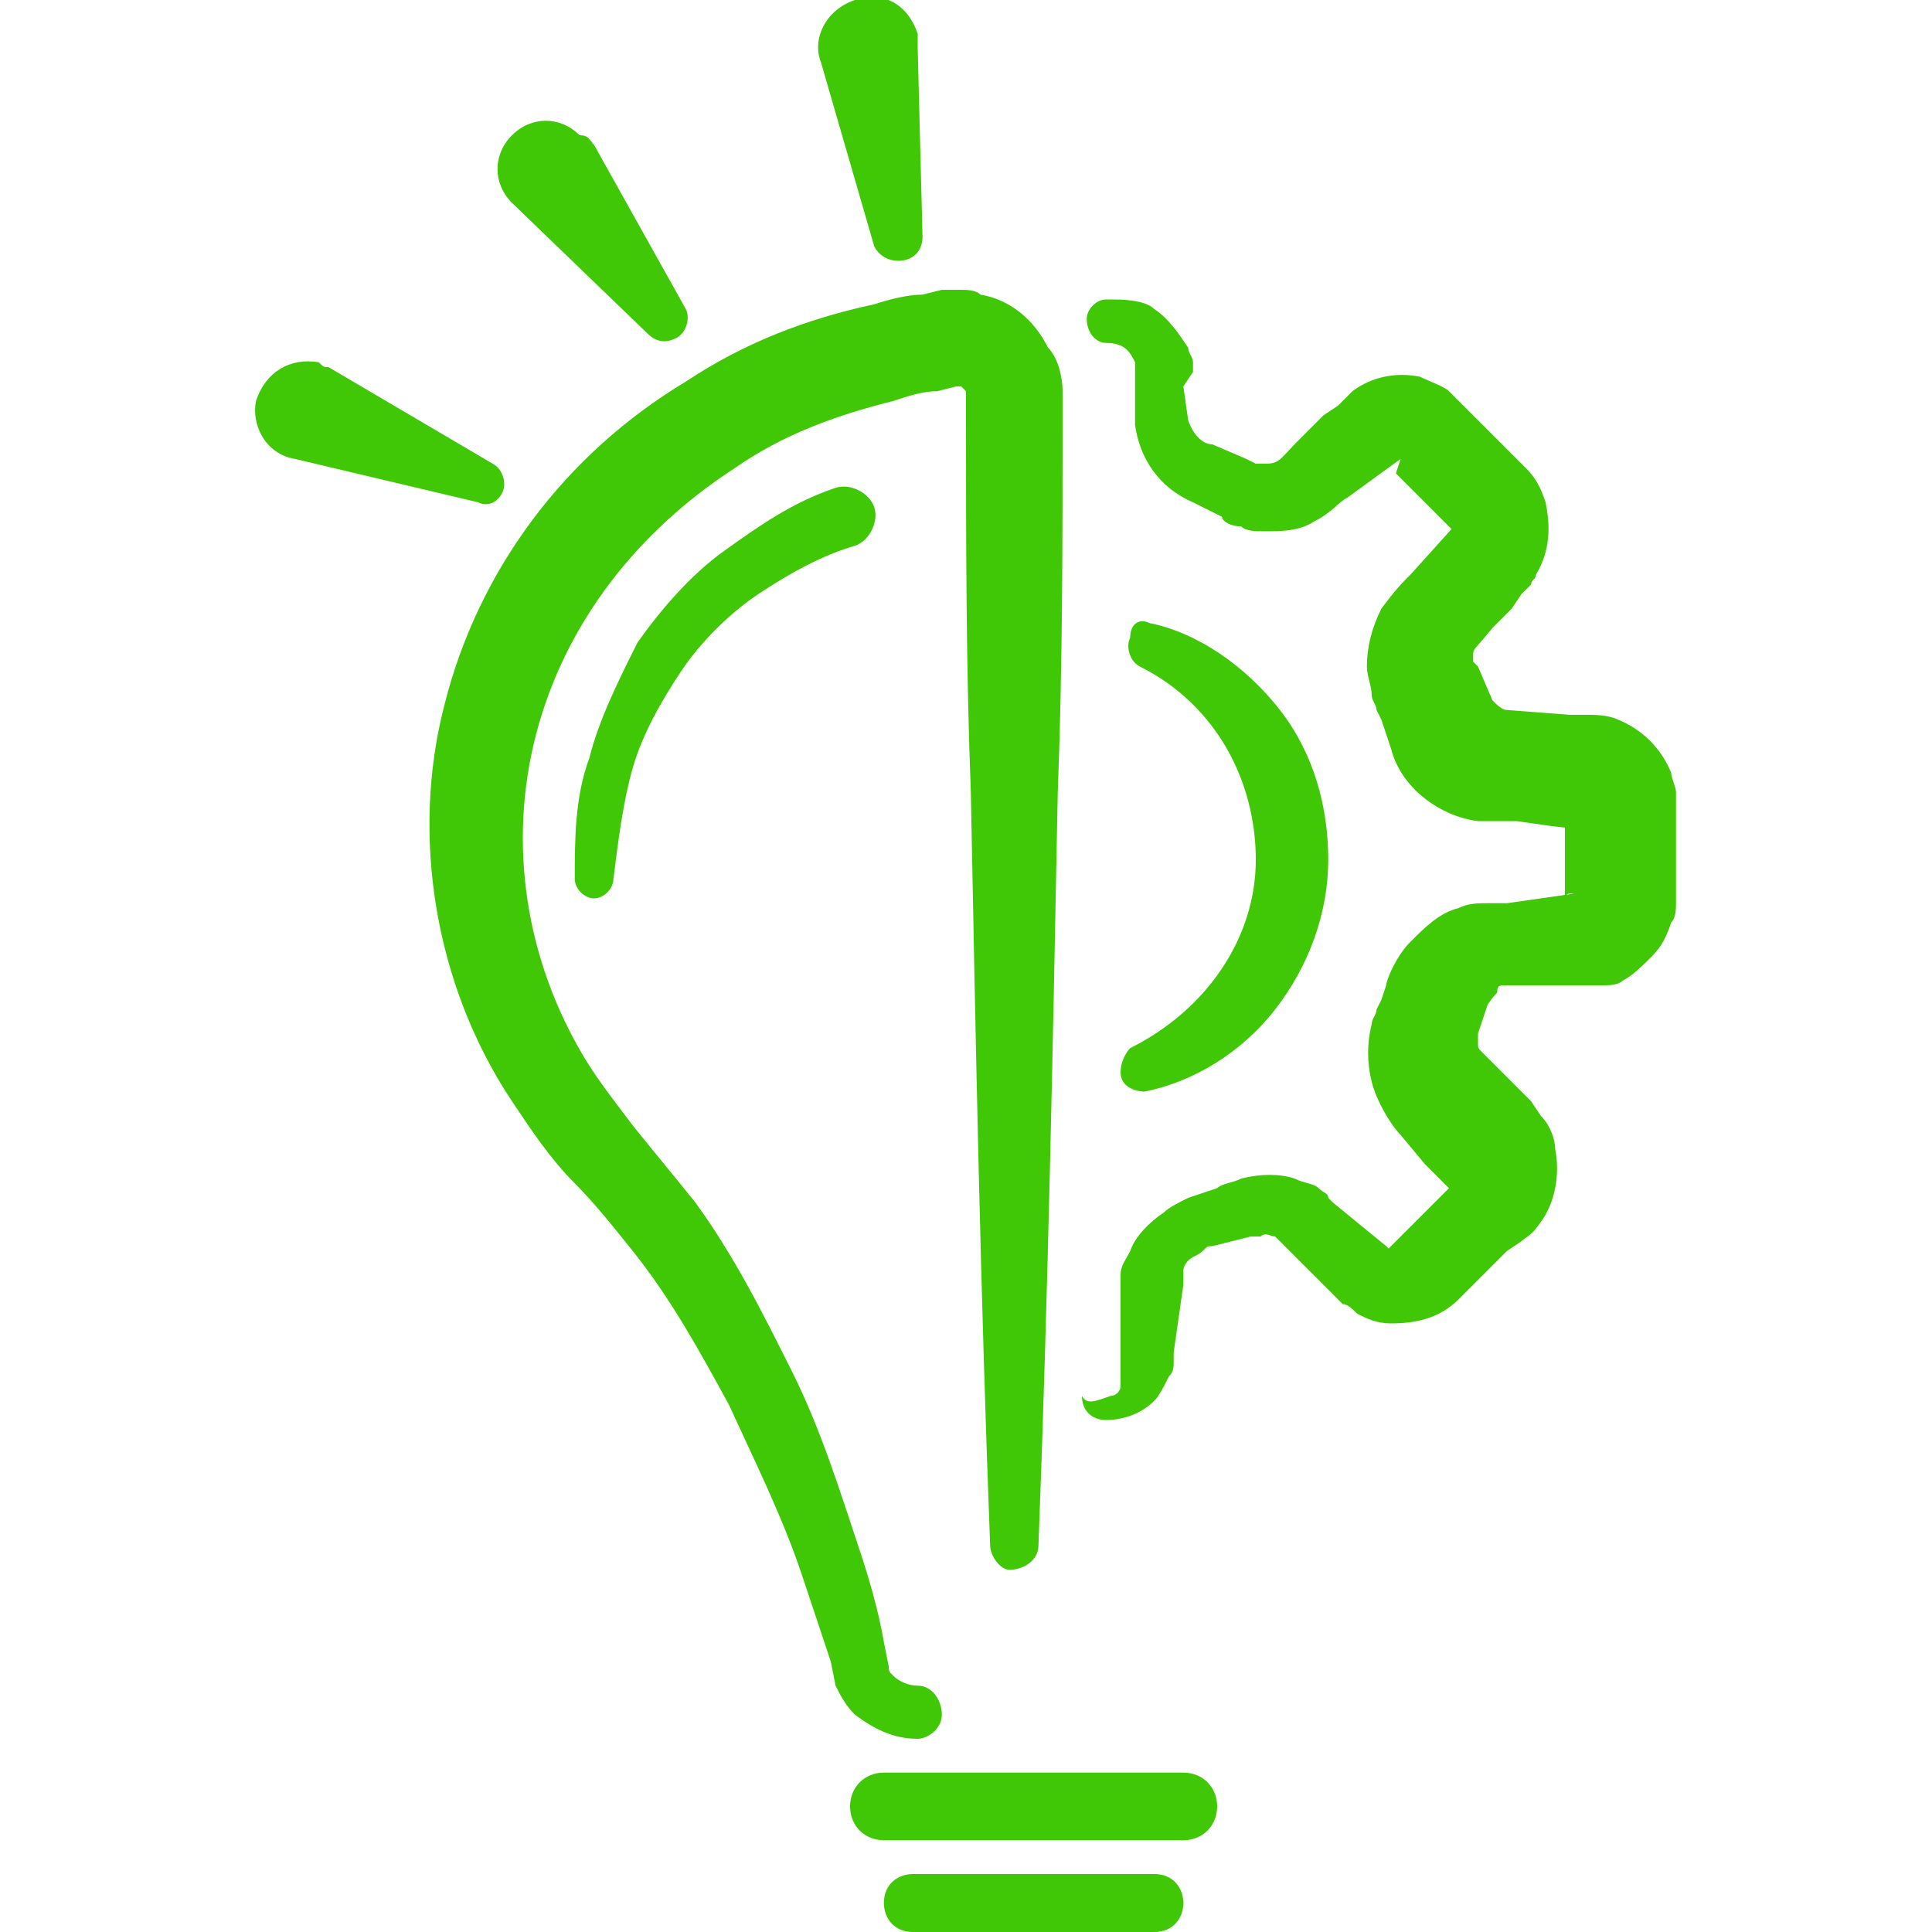
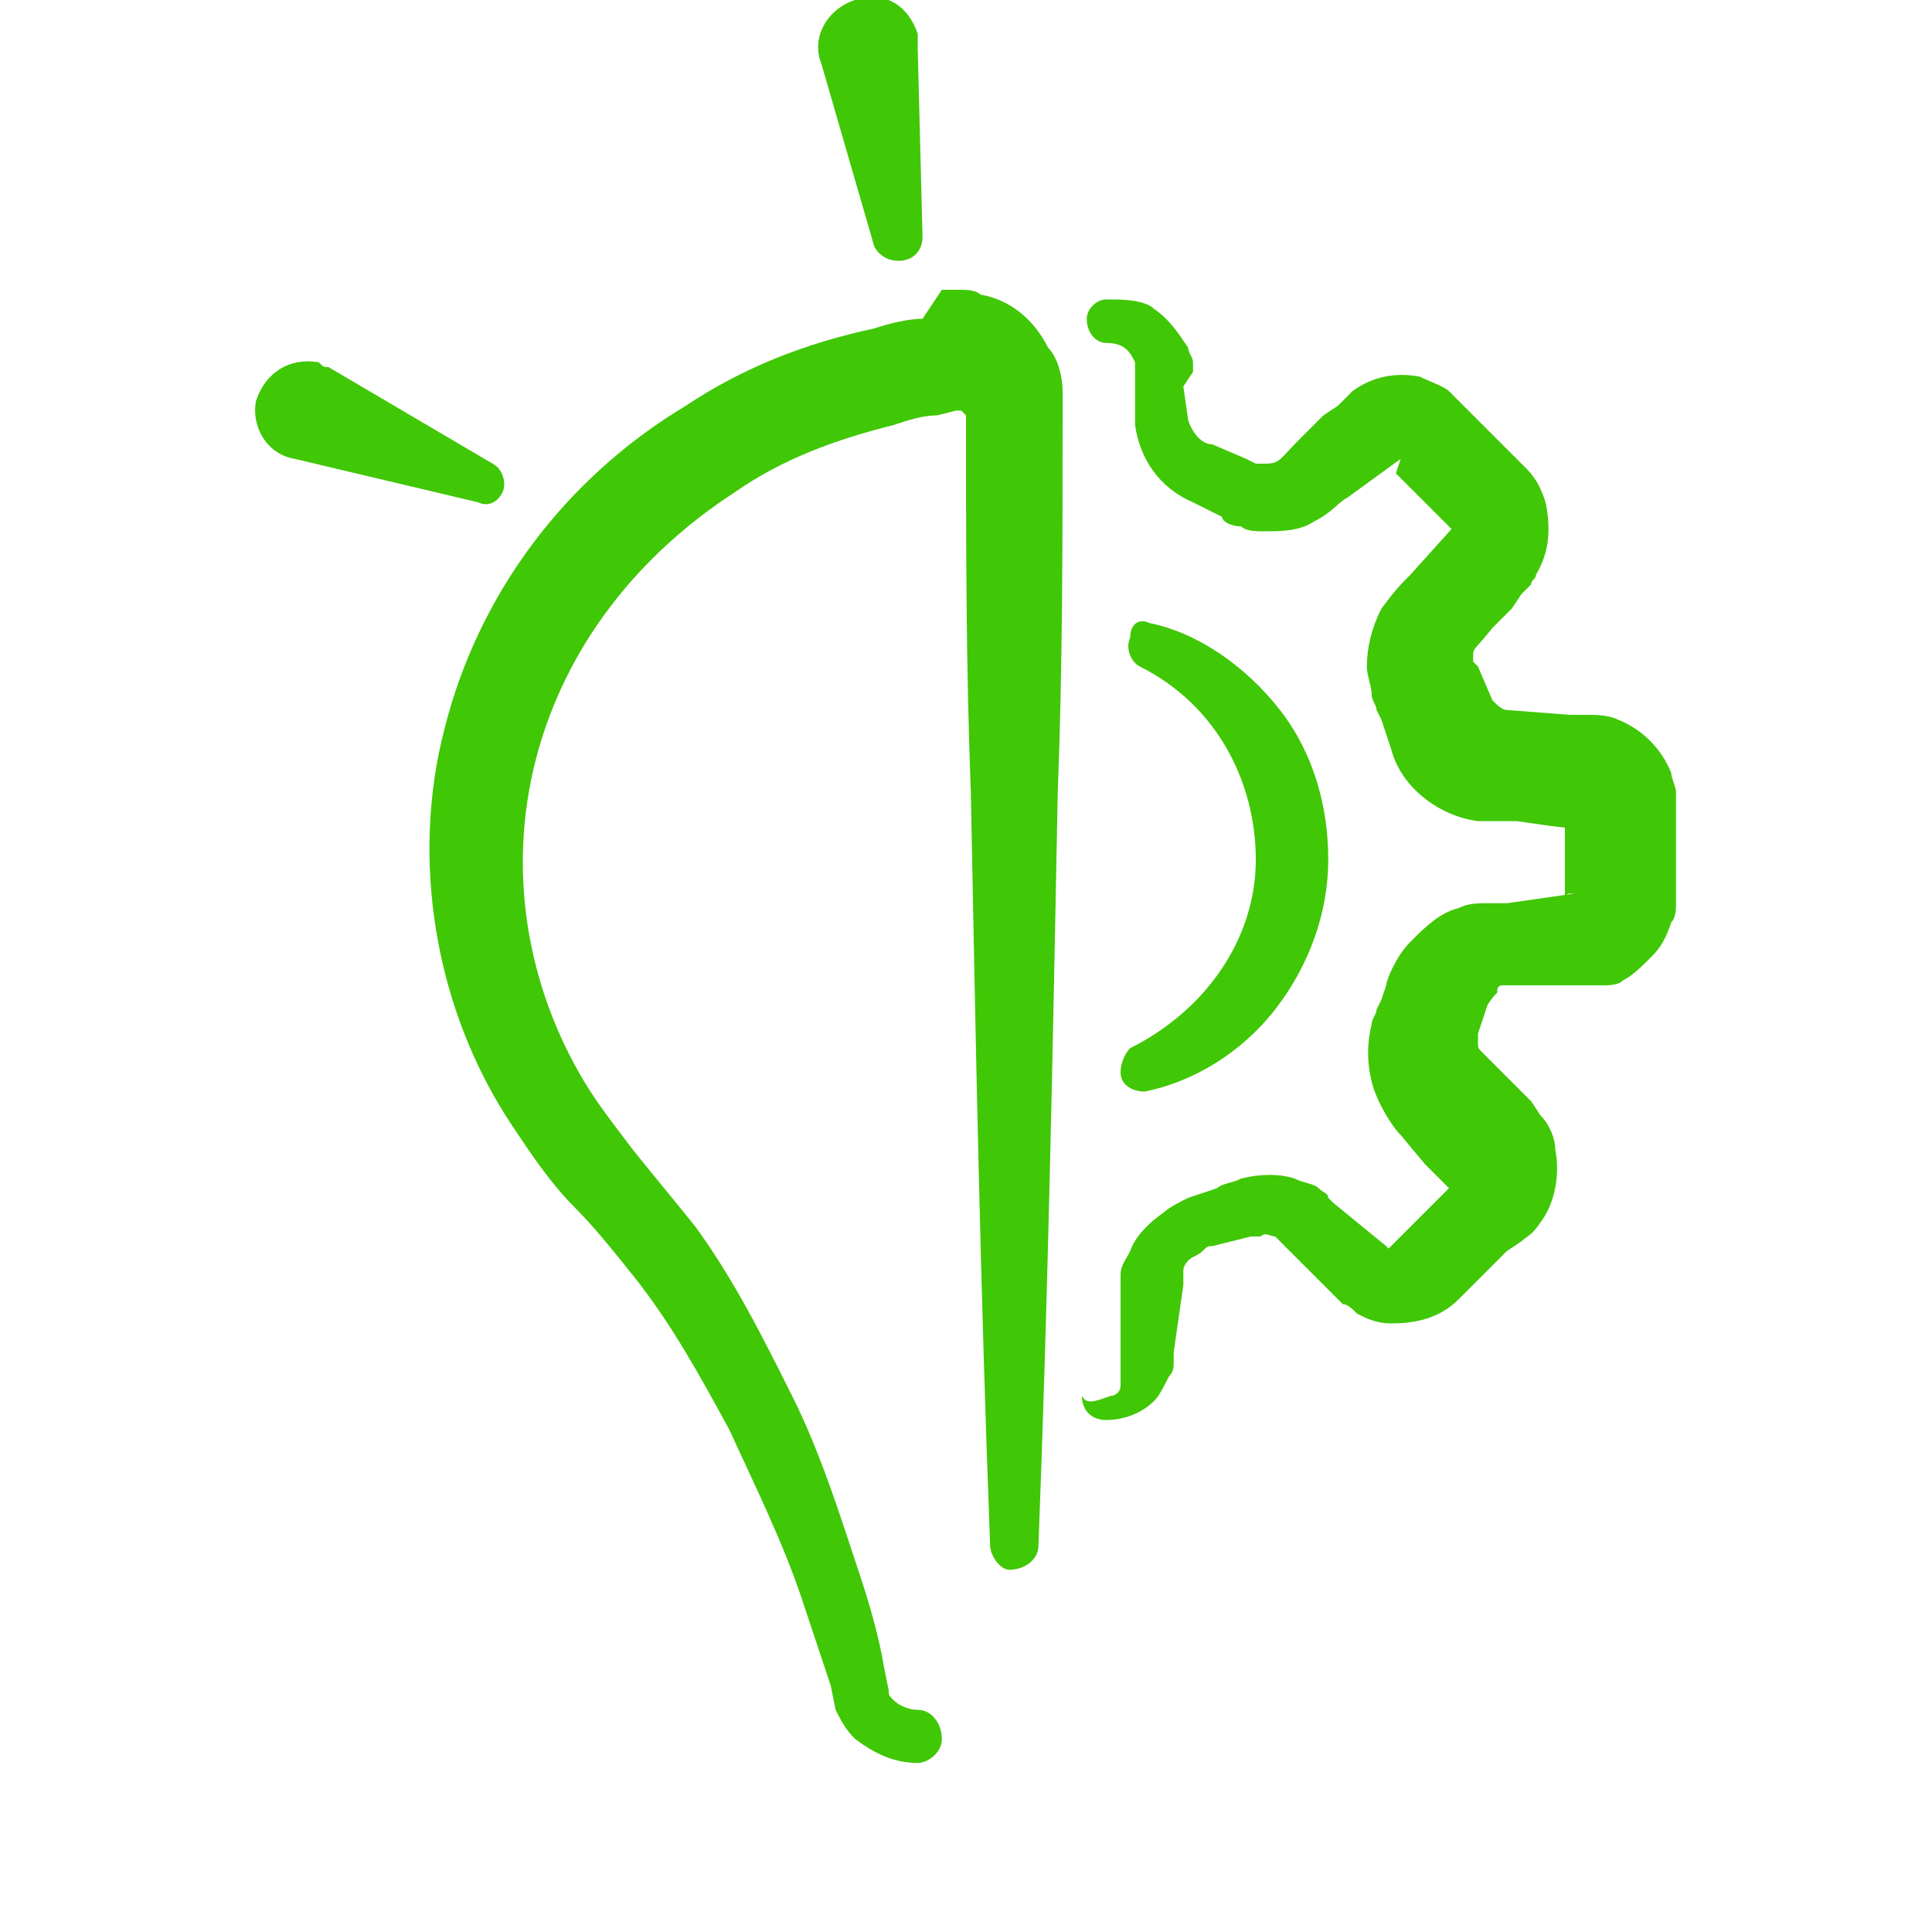
<svg xmlns="http://www.w3.org/2000/svg" version="1.1" id="Layer_1" x="0px" y="0px" viewBox="0 0 40 40" style="enable-background:new 0 0 40 40;" xml:space="preserve">
  <style type="text/css">
	.st0{fill:#40C706;}
</style>
  <g>
    <g>
-       <path class="st0" d="M24.5,38.1h-6.2c-0.4,0-0.7-0.3-0.7-0.7c0-0.4,0.3-0.7,0.7-0.7h6.2c0.4,0,0.7,0.3,0.7,0.7    C25.2,37.8,24.9,38.1,24.5,38.1z" />
+       </g>
+     <g>
+       </g>
+     <g>
+       <path class="st0" d="M20.5,32c-0.2-5.2-0.3-10.4-0.4-15.6c-0.1-2.6-0.1-5.2-0.1-7.8c0,0,0,0,0,0c0,0,0,0-0.1-0.1l0,0    c0,0,0,0-0.1,0l-0.4,0.1c-0.3,0-0.6,0.1-0.9,0.2c-1.2,0.3-2.3,0.7-3.3,1.4c-2,1.3-3.5,3.2-4.1,5.5c-0.6,2.3-0.2,4.7,1,6.7    c0.3,0.5,0.7,1,1,1.4c0.4,0.5,0.9,1.1,1.3,1.6c0.8,1.1,1.4,2.3,2,3.5c0.6,1.2,1,2.5,1.4,3.7c0.2,0.6,0.4,1.3,0.5,1.9l0.1,0.5    c0,0.1,0,0.1,0.1,0.2c0.1,0.1,0.3,0.2,0.5,0.2l0,0c0.3,0,0.5,0.3,0.5,0.6c0,0.3-0.3,0.5-0.5,0.5c-0.5,0-0.9-0.2-1.3-0.5    c-0.2-0.2-0.3-0.4-0.4-0.6l-0.1-0.5c-0.2-0.6-0.4-1.2-0.6-1.8c-0.4-1.2-1-2.4-1.5-3.5c-0.6-1.1-1.2-2.2-2-3.2    c-0.4-0.5-0.8-1-1.2-1.4c-0.5-0.5-0.9-1.1-1.3-1.7c-1.6-2.4-2.1-5.5-1.4-8.2c0.7-2.8,2.5-5.2,5-6.7c1.2-0.8,2.5-1.3,3.9-1.6    c0.3-0.1,0.7-0.2,1-0.2L19.5,6c0.1,0,0.2,0,0.4,0c0.1,0,0.3,0,0.4,0.1c0.6,0.1,1.1,0.5,1.4,1.1C21.9,7.4,22,7.8,22,8.1l0,0.5    c0,2.6,0,5.2-0.1,7.8c-0.1,5.2-0.2,10.4-0.4,15.6c0,0.3-0.3,0.5-0.6,0.5C20.7,32.5,20.5,32.2,20.5,32z" />
    </g>
    <g>
-       <path class="st0" d="M23.9,40h-5c-0.4,0-0.6-0.3-0.6-0.6c0-0.4,0.3-0.6,0.6-0.6h5c0.4,0,0.6,0.3,0.6,0.6    C24.5,39.7,24.3,40,23.9,40z" />
-     </g>
+       </g>
    <g>
-       <path class="st0" d="M20.5,32c-0.2-5.2-0.3-10.4-0.4-15.6c-0.1-2.6-0.1-5.2-0.1-7.8l0-0.5c0,0,0,0,0,0c0,0,0,0-0.1-0.1l0,0    c0,0,0,0-0.1,0l-0.4,0.1c-0.3,0-0.6,0.1-0.9,0.2c-1.2,0.3-2.3,0.7-3.3,1.4c-2,1.3-3.5,3.2-4.1,5.5c-0.6,2.3-0.2,4.7,1,6.7    c0.3,0.5,0.7,1,1,1.4c0.4,0.5,0.9,1.1,1.3,1.6c0.8,1.1,1.4,2.3,2,3.5c0.6,1.2,1,2.5,1.4,3.7c0.2,0.6,0.4,1.3,0.5,1.9l0.1,0.5    c0,0.1,0,0.1,0.1,0.2c0.1,0.1,0.3,0.2,0.5,0.2l0,0c0.3,0,0.5,0.3,0.5,0.6c0,0.3-0.3,0.5-0.5,0.5c-0.5,0-0.9-0.2-1.3-0.5    c-0.2-0.2-0.3-0.4-0.4-0.6l-0.1-0.5c-0.2-0.6-0.4-1.2-0.6-1.8c-0.4-1.2-1-2.4-1.5-3.5c-0.6-1.1-1.2-2.2-2-3.2    c-0.4-0.5-0.8-1-1.2-1.4c-0.5-0.5-0.9-1.1-1.3-1.7c-1.6-2.4-2.1-5.5-1.4-8.2c0.7-2.8,2.5-5.2,5-6.7c1.2-0.8,2.5-1.3,3.9-1.6    c0.3-0.1,0.7-0.2,1-0.2L19.5,6c0.1,0,0.2,0,0.4,0c0.1,0,0.3,0,0.4,0.1c0.6,0.1,1.1,0.5,1.4,1.1C21.9,7.4,22,7.8,22,8.1l0,0.5    c0,2.6,0,5.2-0.1,7.8c-0.1,5.2-0.2,10.4-0.4,15.6c0,0.3-0.3,0.5-0.6,0.5C20.7,32.5,20.5,32.2,20.5,32z" />
-     </g>
-     <g>
-       <path class="st0" d="M17.7,11.3c-0.7,0.2-1.4,0.6-2,1c-0.6,0.4-1.2,1-1.6,1.6c-0.4,0.6-0.8,1.3-1,2c-0.2,0.7-0.3,1.5-0.4,2.3l0,0    c0,0.2-0.2,0.4-0.4,0.4c-0.2,0-0.4-0.2-0.4-0.4c0-0.8,0-1.7,0.3-2.5c0.2-0.8,0.6-1.6,1-2.4c0.5-0.7,1.1-1.4,1.8-1.9    c0.7-0.5,1.4-1,2.3-1.3c0.3-0.1,0.7,0.1,0.8,0.4C18.2,10.8,18,11.2,17.7,11.3C17.7,11.3,17.7,11.3,17.7,11.3L17.7,11.3z" />
-     </g>
-     <g>
-       <path class="st0" d="M12.3,3l1.9,3.4c0.1,0.2,0,0.5-0.2,0.6c-0.2,0.1-0.4,0.1-0.6-0.1l-2.8-2.7c-0.4-0.4-0.4-1,0-1.4    c0.4-0.4,1-0.4,1.4,0C12.2,2.8,12.2,2.9,12.3,3z" />
-     </g>
+       </g>
    <g>
      <path class="st0" d="M6.8,7.6l3.4,2c0.2,0.1,0.3,0.4,0.2,0.6c-0.1,0.2-0.3,0.3-0.5,0.2L6.1,9.5C5.5,9.4,5.2,8.8,5.3,8.3    C5.5,7.7,6,7.4,6.6,7.5C6.7,7.6,6.7,7.6,6.8,7.6z" />
    </g>
    <g>
      <path class="st0" d="M19,1l0.1,3.9c0,0.3-0.2,0.5-0.5,0.5c-0.2,0-0.4-0.1-0.5-0.3L17,1.3c-0.2-0.5,0.1-1.1,0.7-1.3    s1.1,0.1,1.3,0.7C19,0.8,19,0.9,19,1z" />
    </g>
    <g>
      <path class="st0" d="M23,28.9c0.1,0,0.2-0.1,0.2-0.2c0,0,0-0.1,0-0.1l0-0.1l0-0.2l0-1.4l0-0.2c0-0.1,0-0.2,0-0.3    c0-0.2,0.1-0.3,0.2-0.5c0.1-0.3,0.4-0.6,0.7-0.8c0.1-0.1,0.3-0.2,0.5-0.3l0.3-0.1l0.3-0.1c0.1-0.1,0.3-0.1,0.5-0.2    c0.4-0.1,0.8-0.1,1.1,0c0.2,0.1,0.4,0.1,0.5,0.2c0.1,0.1,0.2,0.1,0.2,0.2l0.1,0.1l1.1,0.9l0.1,0.1c0,0,0,0,0,0c0,0,0,0,0,0    c0,0-0.1,0-0.1,0l1-1l0.4-0.4c0,0-0.1,0.1,0,0.1c0,0,0,0.1,0,0.1L30,24.6l-0.5-0.5L29,23.5c-0.2-0.2-0.5-0.7-0.6-1.1    c-0.1-0.4-0.1-0.8,0-1.2c0-0.1,0.1-0.2,0.1-0.3l0.1-0.2l0.1-0.3c0-0.1,0.2-0.6,0.5-0.9c0.3-0.3,0.6-0.6,1-0.7    c0.2-0.1,0.4-0.1,0.6-0.1l0.4,0l0.7-0.1l0.7-0.1c0.1,0,0,0,0,0c0,0,0,0-0.1,0c0,0-0.1,0-0.1,0.1c0,0,0,0.1,0,0.1c0,0,0,0,0,0.1    c0,0,0-0.1,0-0.1l0-0.7l0-0.7l0-0.4c0-0.1,0-0.1,0,0c0,0,0,0,0,0.1c0,0.1,0.5,0.2-0.3,0.1l-0.7-0.1l-0.4,0c-0.1,0-0.2,0-0.4,0    c-0.8-0.1-1.6-0.7-1.8-1.5l-0.2-0.6l-0.1-0.2c0-0.1-0.1-0.2-0.1-0.3c0-0.2-0.1-0.4-0.1-0.6c0-0.4,0.1-0.8,0.3-1.2    c0.3-0.4,0.4-0.5,0.6-0.7l0.9-1c0,0,0,0.1,0,0.1c0,0,0,0,0,0c0,0,0,0-0.1-0.1l-0.1-0.1l-1-1L29,9.5L29,9.5c0,0,0,0,0,0    c0,0,0,0,0,0c0,0,0,0,0,0l-1.1,0.8c-0.2,0.1-0.3,0.3-0.7,0.5C26.9,11,26.5,11,26.2,11c-0.2,0-0.4,0-0.5-0.1    c-0.2,0-0.4-0.1-0.4-0.2l-0.6-0.3c-0.7-0.3-1.1-0.9-1.2-1.6l0-0.7c0-0.1,0-0.2,0-0.3l0-0.2c0,0,0-0.1,0-0.1    c-0.1-0.2-0.2-0.4-0.6-0.4c-0.2,0-0.4-0.2-0.4-0.5c0-0.2,0.2-0.4,0.4-0.4l0.1,0c0.2,0,0.7,0,0.9,0.2c0.3,0.2,0.5,0.5,0.7,0.8    c0,0.1,0.1,0.2,0.1,0.3l0,0.2L24.5,8l0.1,0.7c0.1,0.3,0.3,0.5,0.5,0.5l0.7,0.3c0.2,0.1,0.2,0.1,0.2,0.1c0.1,0,0.1,0,0.2,0    c0.3,0,0.3-0.1,0.7-0.5l0.5-0.5l0.3-0.2l0.1-0.1l0.1-0.1L28,8.1c0.4-0.3,0.9-0.4,1.4-0.3C29.6,7.9,29.9,8,30,8.1l0.2,0.2l0.1,0.1    l1,1l0.1,0.1c0,0,0.1,0.1,0.2,0.2c0.2,0.2,0.3,0.4,0.4,0.7c0.1,0.5,0.1,1-0.2,1.5c0,0.1-0.1,0.1-0.1,0.2l-0.1,0.1l-0.1,0.1    l-0.2,0.3L30.9,13c-0.4,0.5-0.4,0.4-0.4,0.6c0,0,0,0.1,0,0.1l0,0l0.1,0.1l0.3,0.7c0.1,0.1,0.2,0.2,0.3,0.2l1.3,0.1l0.4,0    c0.1,0,0.4,0,0.6,0.1c0.5,0.2,0.9,0.6,1.1,1.1c0,0.1,0.1,0.3,0.1,0.4c0,0.1,0,0.3,0,0.3l0,0.4l0,0.7l0,0.7l0,0.2    c0,0.1,0,0.3-0.1,0.4c-0.1,0.3-0.2,0.5-0.4,0.7c-0.2,0.2-0.4,0.4-0.6,0.5c-0.1,0.1-0.3,0.1-0.4,0.1c-0.1,0-0.3,0-0.3,0l-0.7,0    l-0.7,0l-0.3,0c0,0,0,0-0.1,0c0,0-0.1,0-0.1,0.1c0,0.1,0,0-0.2,0.3l-0.2,0.6c0,0.1,0,0.1,0,0.2c0,0.1,0,0.1,0.1,0.2l0.5,0.5    l0.5,0.5l0.2,0.3c0.2,0.2,0.3,0.5,0.3,0.7c0.1,0.5,0,1.1-0.3,1.5c-0.2,0.3-0.3,0.3-0.4,0.4l-0.3,0.2l-1,1    c-0.4,0.4-0.9,0.5-1.4,0.5c-0.3,0-0.5-0.1-0.7-0.2c-0.1-0.1-0.2-0.2-0.3-0.2l-0.1-0.1l-1-1l-0.2-0.2c0,0-0.1-0.1-0.1-0.1    c-0.1,0-0.2-0.1-0.3,0c-0.1,0-0.1,0-0.2,0l-0.4,0.1l-0.4,0.1c-0.1,0-0.1,0-0.2,0.1c-0.1,0.1-0.2,0.1-0.3,0.2c0,0-0.1,0.1-0.1,0.2    c0,0,0,0.1,0,0.1l0,0.2l-0.2,1.4l0,0.2c0,0.1,0,0.2-0.1,0.3c-0.1,0.2-0.2,0.4-0.3,0.5c-0.3,0.3-0.7,0.4-1,0.4    c-0.3,0-0.5-0.2-0.5-0.5C22.5,29.1,22.7,29,23,28.9L23,28.9z" />
    </g>
    <g>
      <path class="st0" d="M23.8,12.9c1,0.2,2,0.9,2.7,1.8c0.7,0.9,1,2,1,3.1c0,1.1-0.4,2.2-1.1,3.1c-0.7,0.9-1.7,1.5-2.7,1.7    c-0.2,0-0.5-0.1-0.5-0.4c0-0.2,0.1-0.4,0.2-0.5l0,0c1.6-0.8,2.6-2.3,2.6-3.9c0-0.8-0.2-1.6-0.6-2.3c-0.4-0.7-1-1.3-1.8-1.7l0,0    c-0.2-0.1-0.3-0.4-0.2-0.6C23.4,12.9,23.6,12.8,23.8,12.9z" />
    </g>
  </g>
</svg>